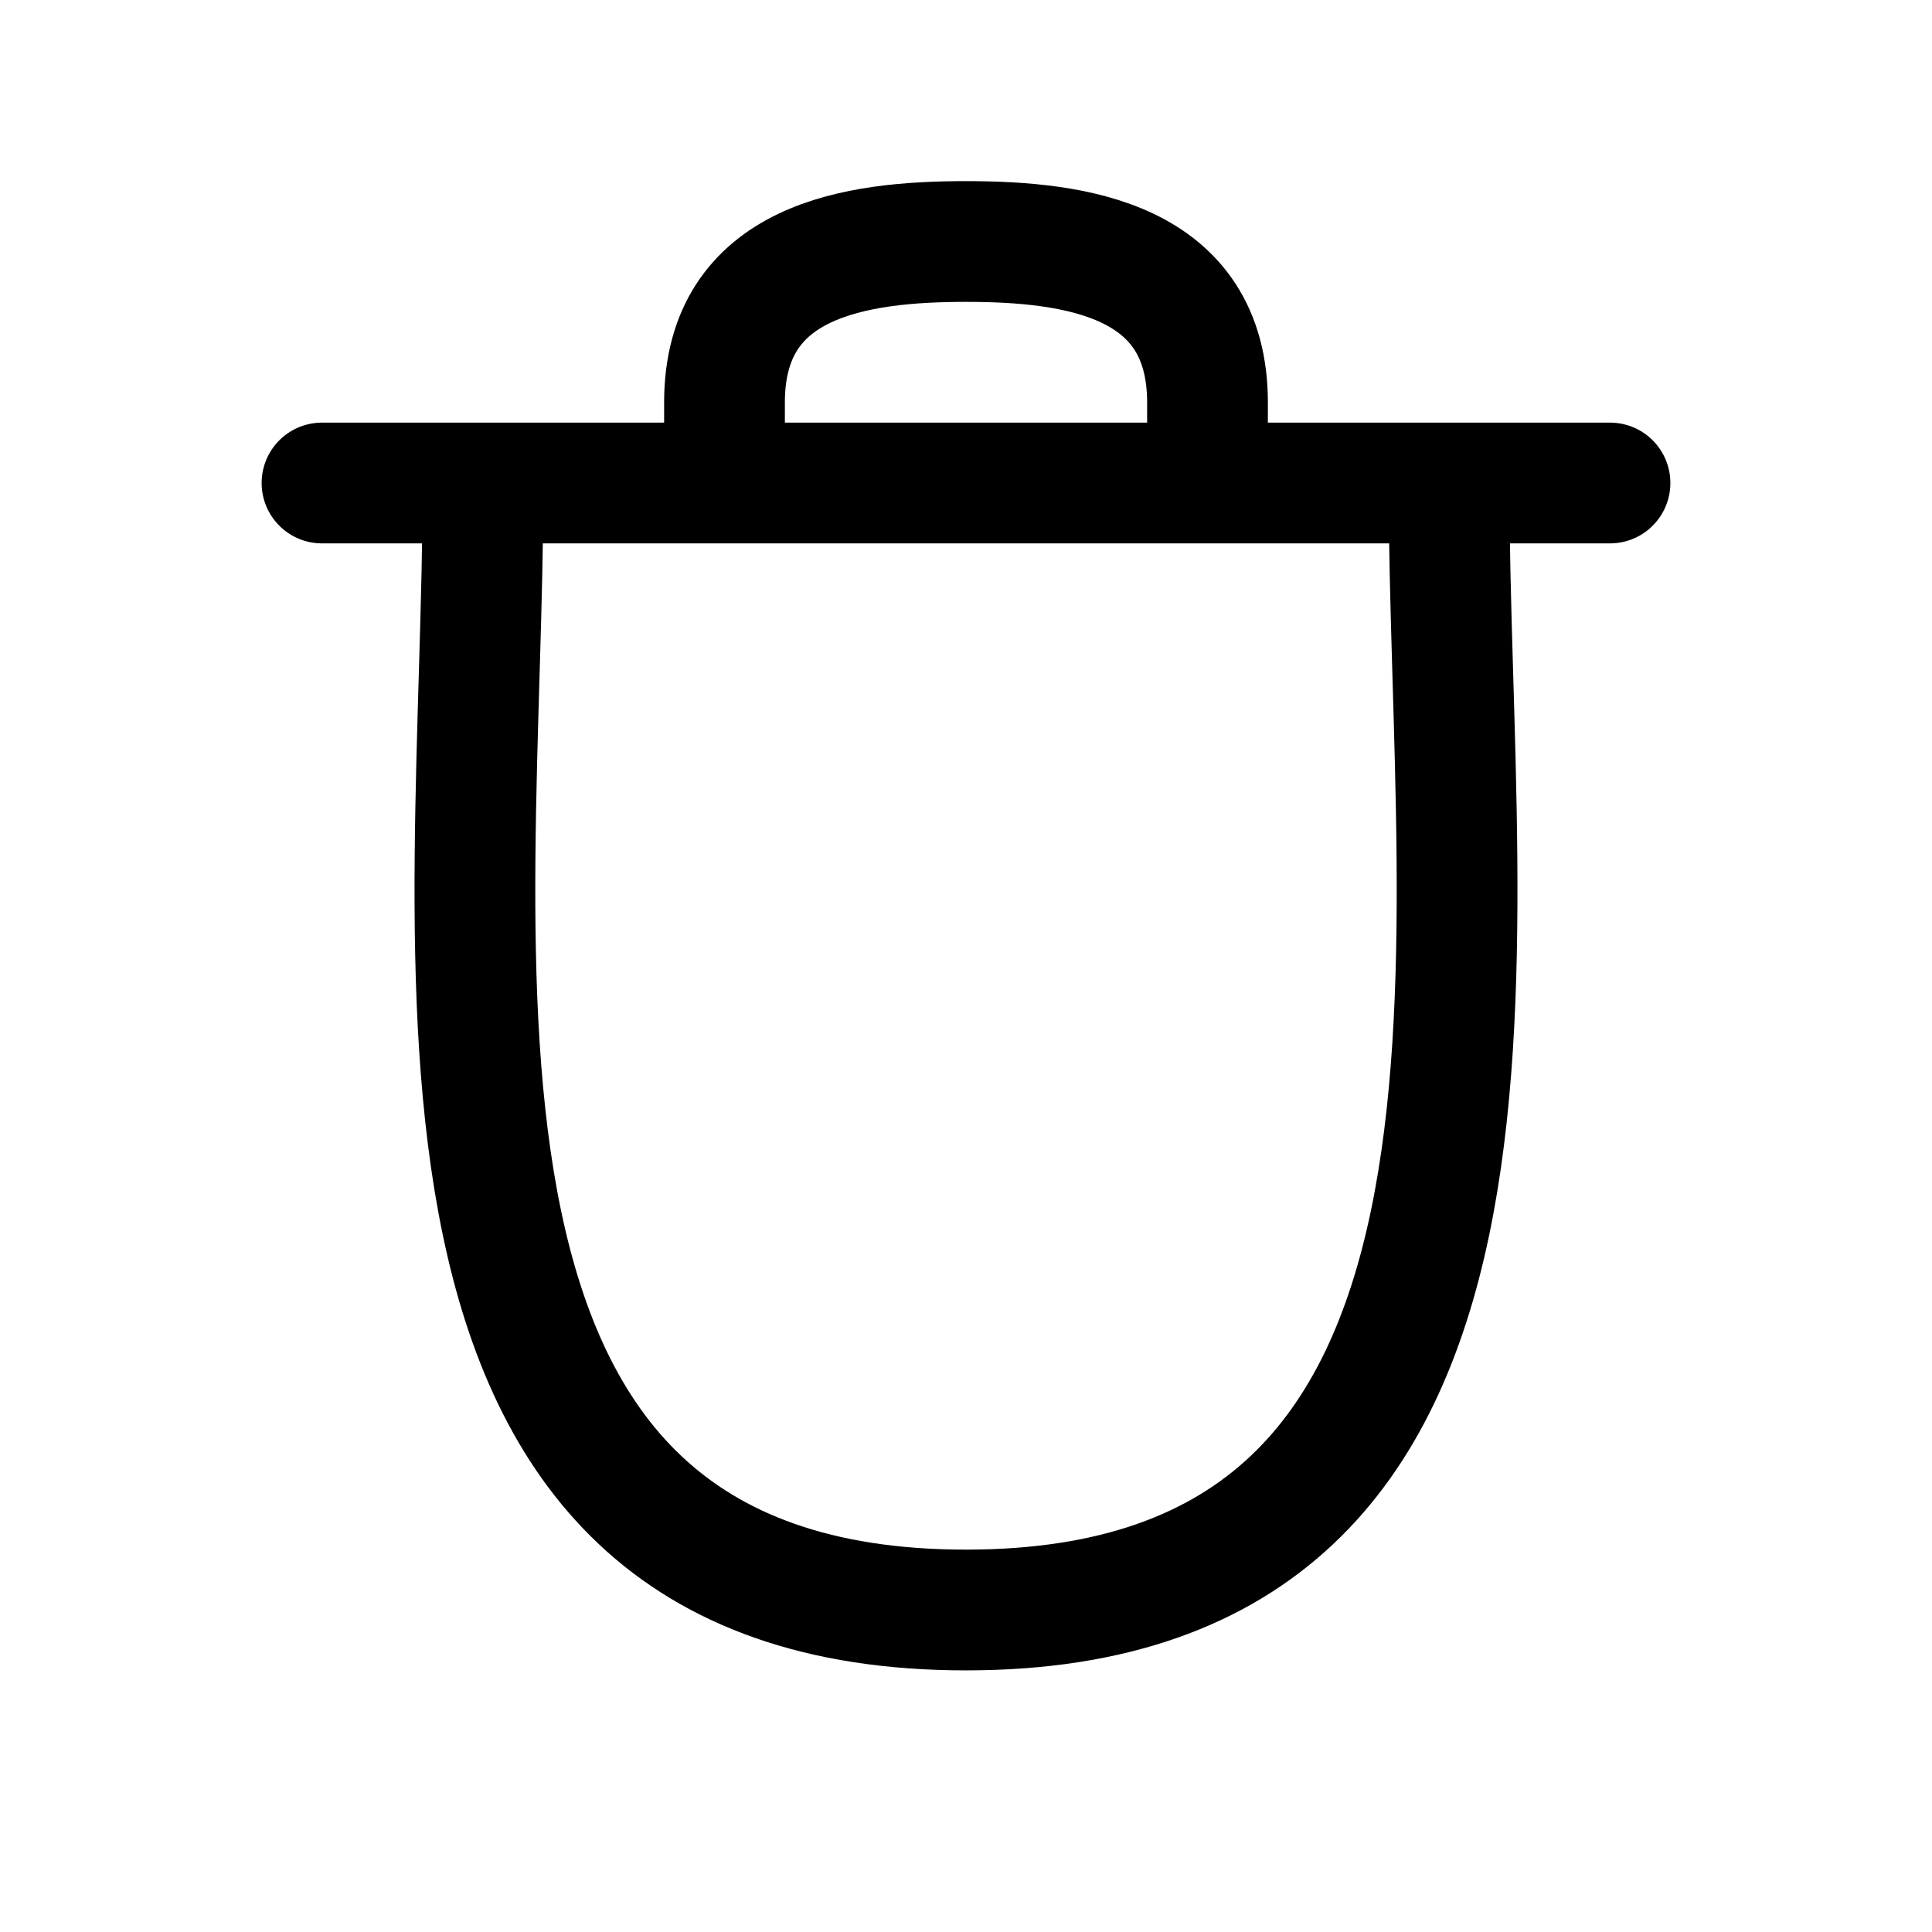
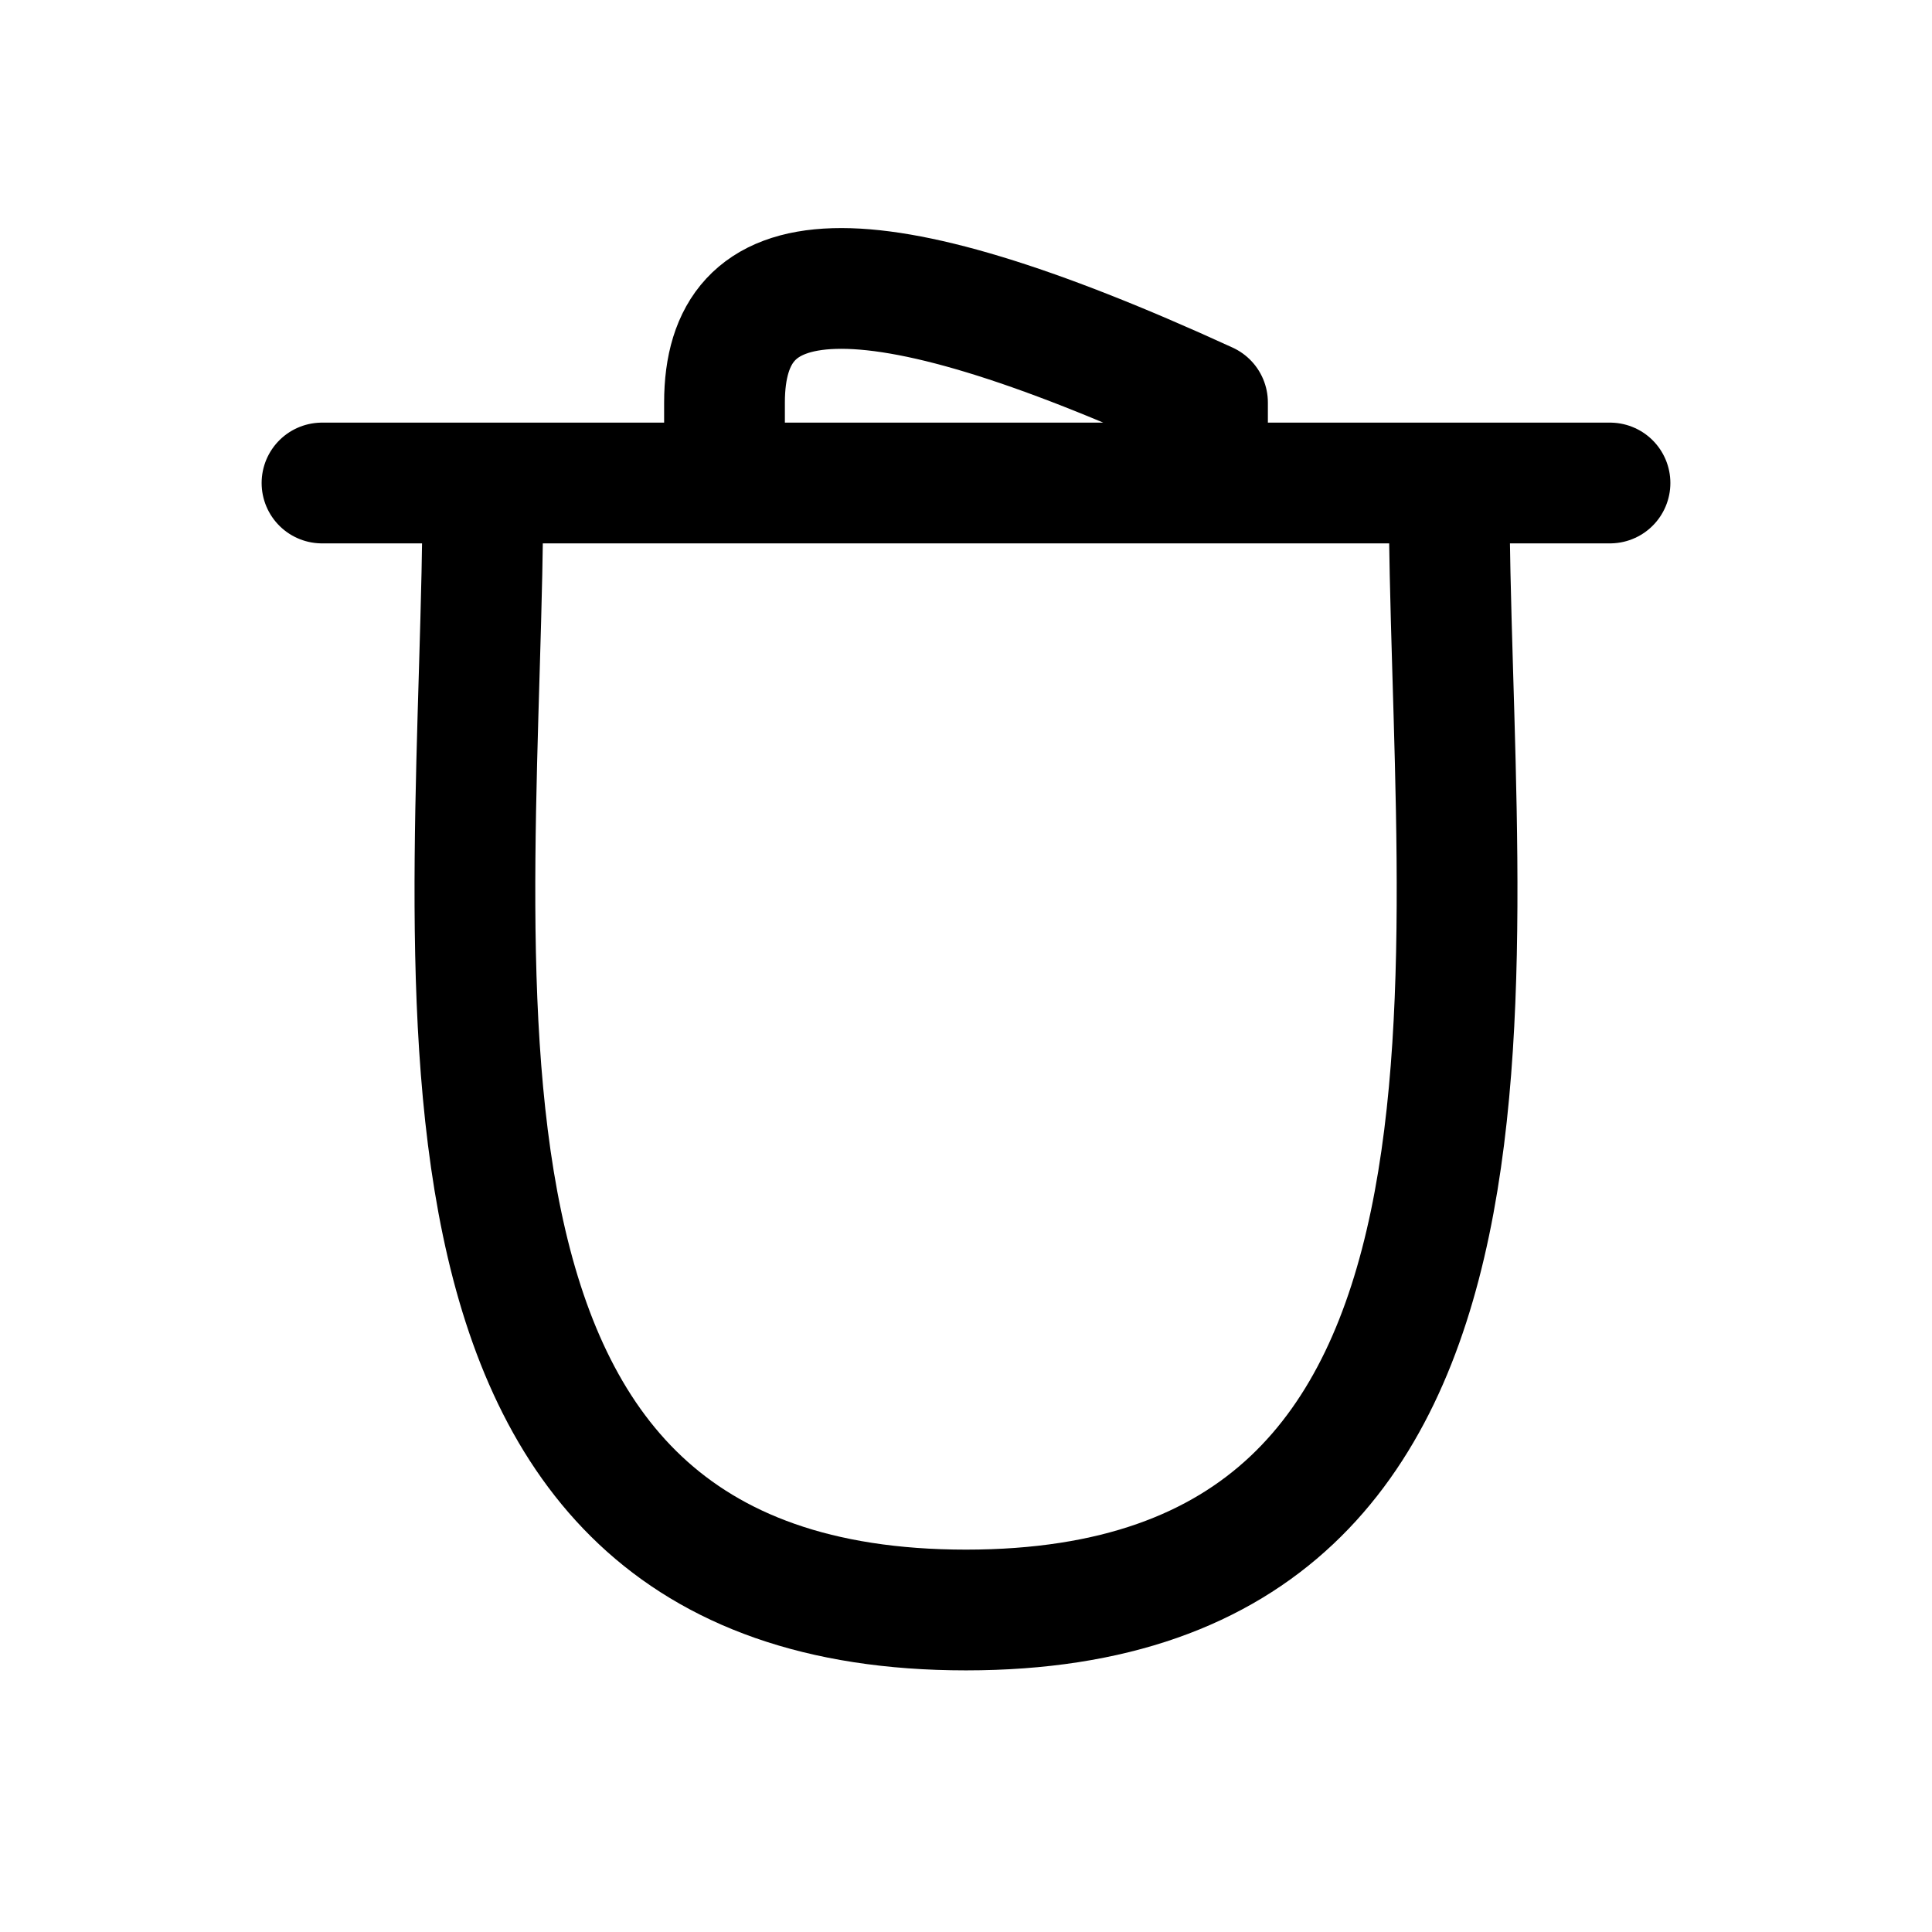
<svg xmlns="http://www.w3.org/2000/svg" width="800px" height="800px" viewBox="0 0 24 24" fill="none">
-   <path d="M6 6C6 11.859 4.631 20 12 20C19.369 20 18 11.859 18 6M4 6H20M15 6V5C15 3.225 13.363 3 12 3C10.637 3 9 3.225 9 5V6" stroke="#000000" stroke-width="1.5" stroke-linecap="round" stroke-linejoin="round" />
+   <path d="M6 6C6 11.859 4.631 20 12 20C19.369 20 18 11.859 18 6M4 6H20M15 6V5C10.637 3 9 3.225 9 5V6" stroke="#000000" stroke-width="1.5" stroke-linecap="round" stroke-linejoin="round" />
</svg>